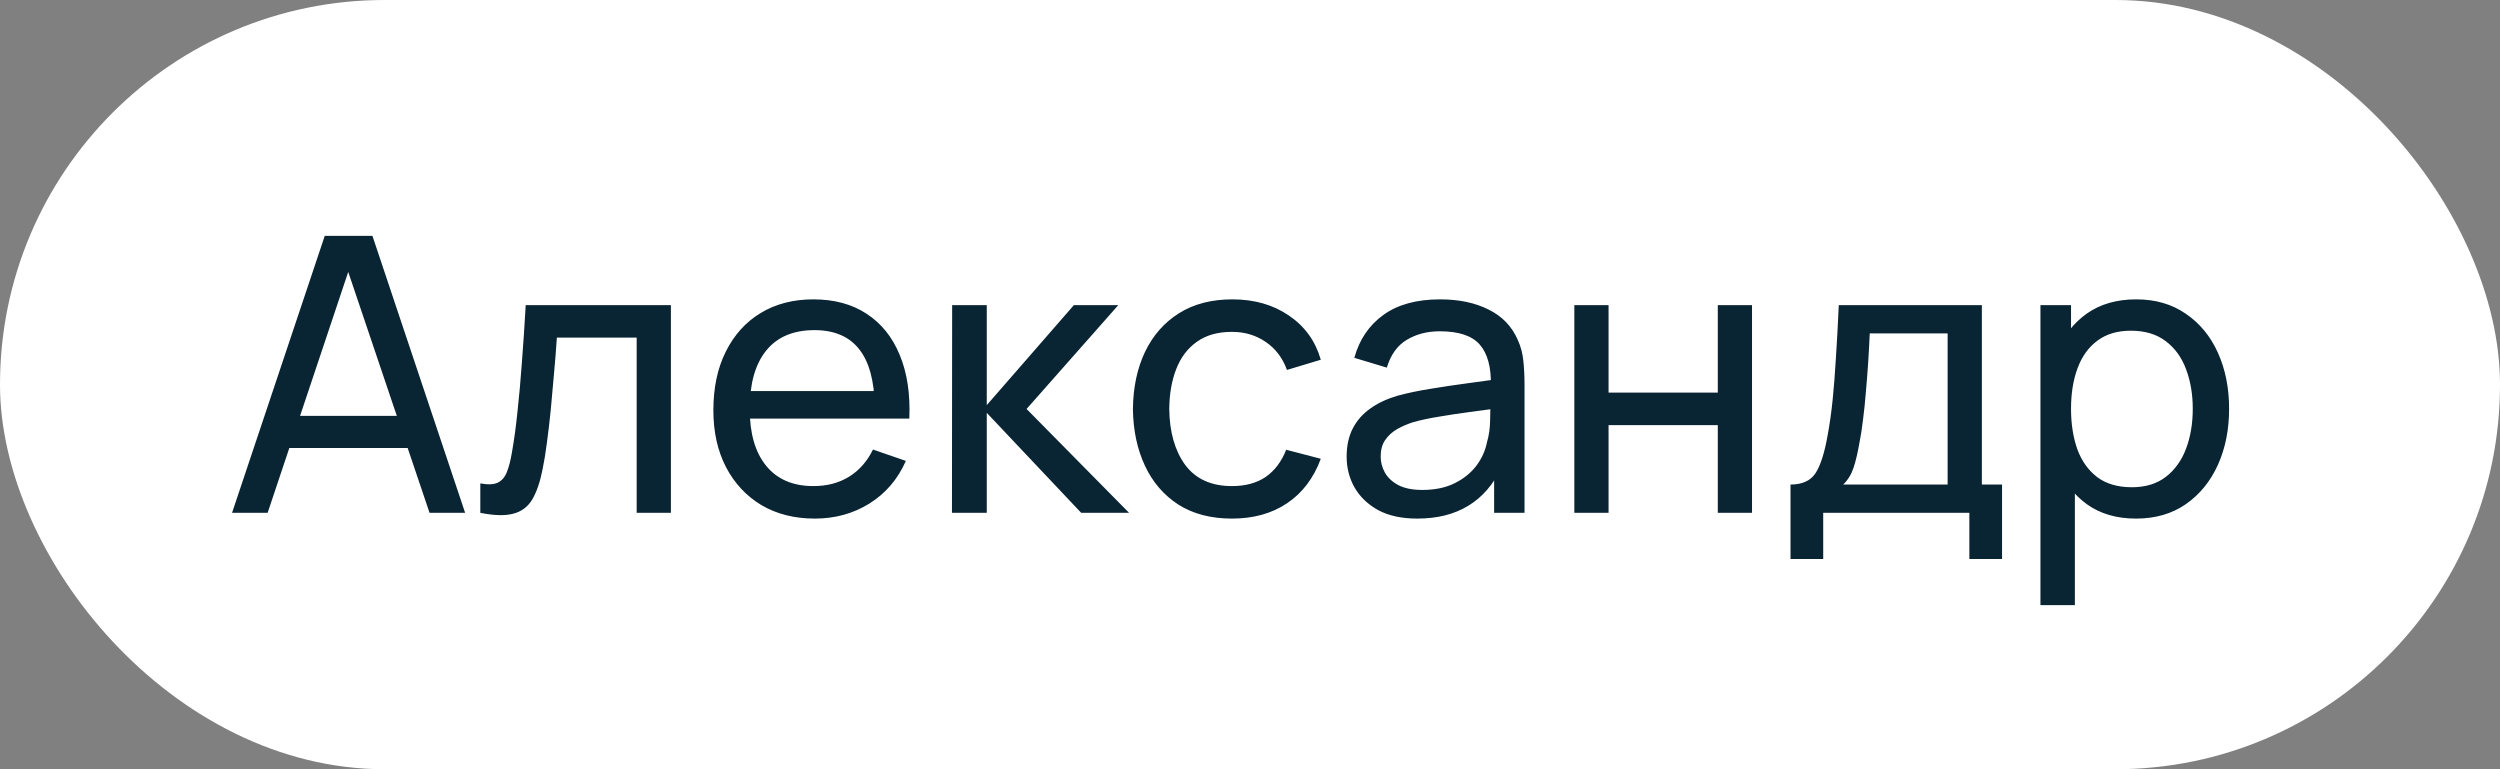
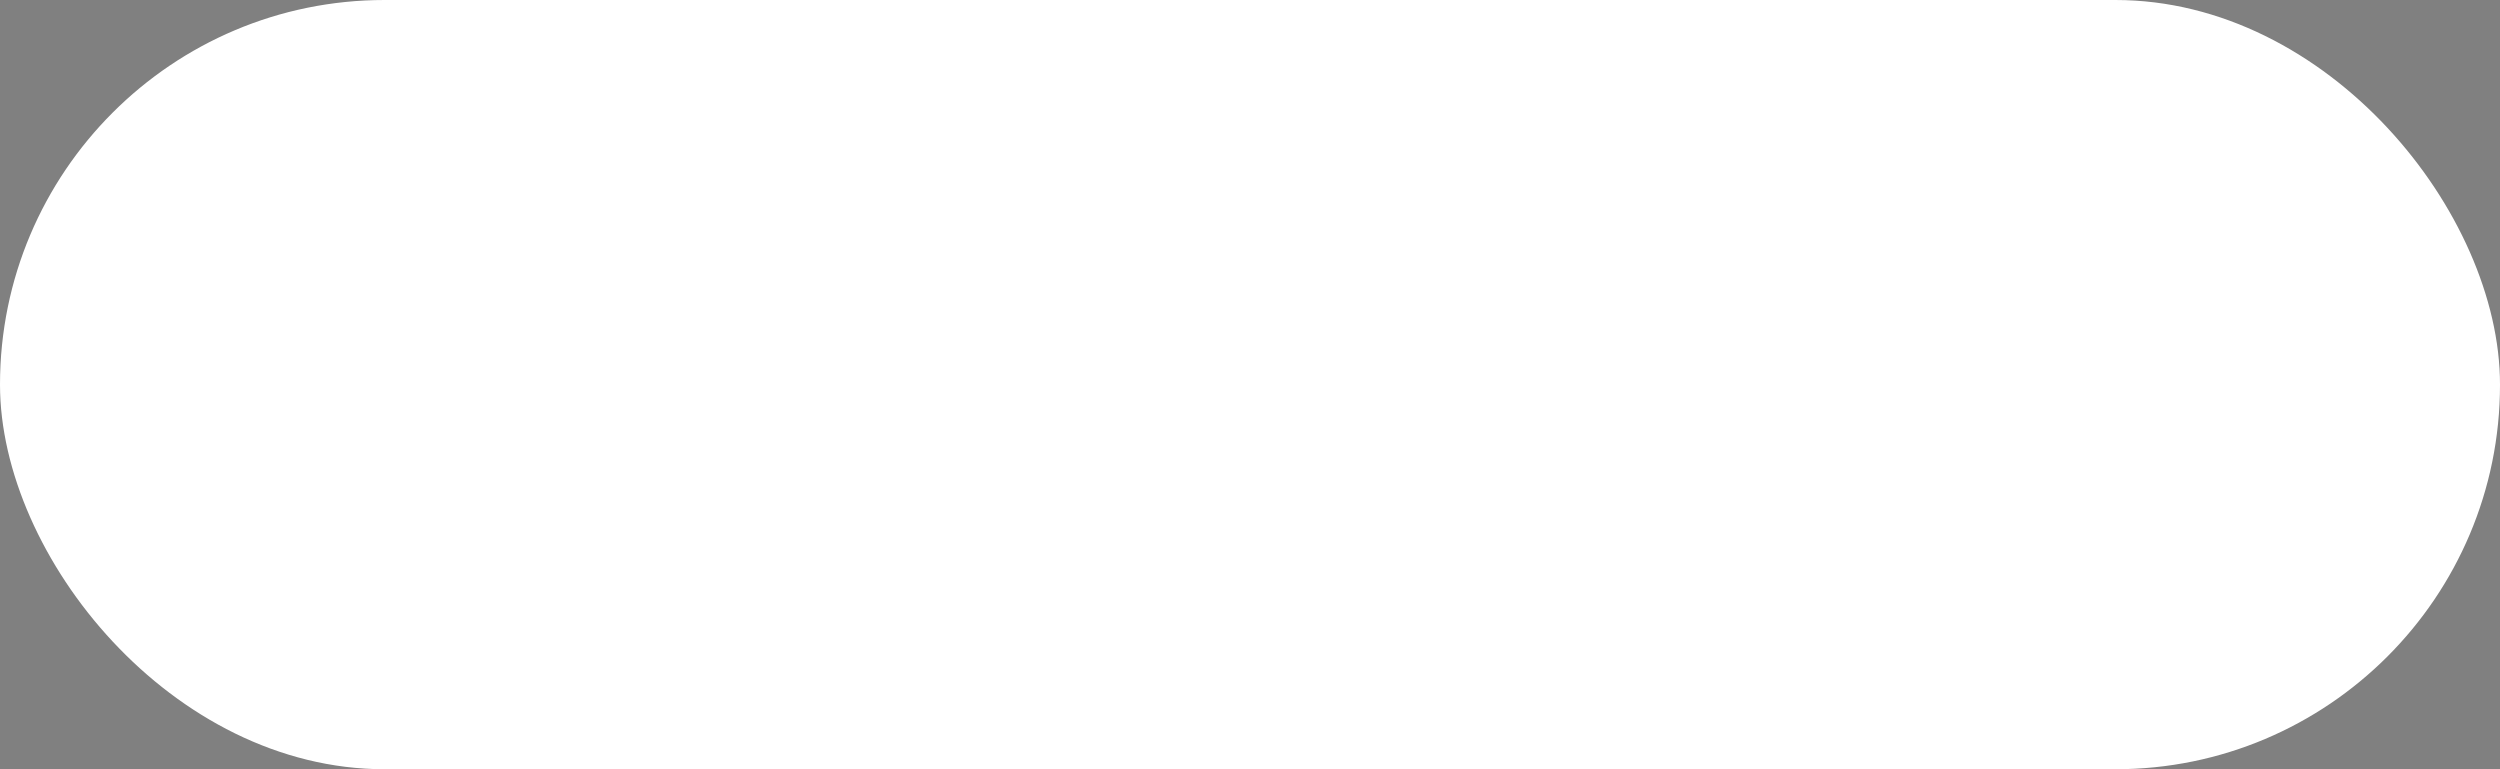
<svg xmlns="http://www.w3.org/2000/svg" width="78" height="24" viewBox="0 0 78 24" fill="none">
  <rect x="0" y="0" width="78" height="24" fill="#808080" stroke="none" />
  <rect width="78" height="24" rx="12" fill="white" />
-   <path d="M7.24 16L10.132 7.36H11.62L14.512 16H13.402L10.696 7.984H11.032L8.35 16H7.24ZM8.632 13.978V12.976H13.12V13.978H8.632ZM14.986 16V15.082C15.226 15.126 15.408 15.118 15.532 15.058C15.66 14.994 15.754 14.884 15.814 14.728C15.878 14.568 15.93 14.368 15.97 14.128C16.038 13.748 16.096 13.324 16.144 12.856C16.196 12.388 16.242 11.876 16.282 11.32C16.326 10.76 16.366 10.16 16.402 9.52H20.932V16H19.864V10.534H17.374C17.35 10.902 17.32 11.28 17.284 11.668C17.252 12.056 17.218 12.434 17.182 12.802C17.146 13.166 17.106 13.506 17.062 13.822C17.022 14.134 16.978 14.404 16.93 14.632C16.854 15.024 16.748 15.338 16.612 15.574C16.476 15.806 16.28 15.956 16.024 16.024C15.768 16.096 15.422 16.088 14.986 16ZM25.425 16.18C24.789 16.18 24.233 16.04 23.757 15.76C23.285 15.476 22.917 15.082 22.653 14.578C22.389 14.07 22.257 13.478 22.257 12.802C22.257 12.094 22.387 11.482 22.647 10.966C22.907 10.446 23.269 10.046 23.733 9.766C24.201 9.482 24.749 9.34 25.377 9.34C26.029 9.34 26.583 9.49 27.039 9.79C27.499 10.09 27.843 10.518 28.071 11.074C28.303 11.63 28.403 12.292 28.371 13.06H27.291V12.676C27.279 11.88 27.117 11.286 26.805 10.894C26.493 10.498 26.029 10.3 25.413 10.3C24.753 10.3 24.251 10.512 23.907 10.936C23.563 11.36 23.391 11.968 23.391 12.76C23.391 13.524 23.563 14.116 23.907 14.536C24.251 14.956 24.741 15.166 25.377 15.166C25.805 15.166 26.177 15.068 26.493 14.872C26.809 14.676 27.057 14.394 27.237 14.026L28.263 14.38C28.011 14.952 27.631 15.396 27.123 15.712C26.619 16.024 26.053 16.18 25.425 16.18ZM23.031 13.06V12.202H27.819V13.06H23.031ZM29.701 16L29.707 9.52H30.787V12.64L33.505 9.52H34.891L32.029 12.76L35.227 16H33.733L30.787 12.88V16H29.701ZM38.437 16.18C37.781 16.18 37.223 16.034 36.763 15.742C36.307 15.446 35.959 15.04 35.719 14.524C35.479 14.008 35.355 13.42 35.347 12.76C35.355 12.084 35.481 11.49 35.725 10.978C35.973 10.462 36.327 10.06 36.787 9.772C37.247 9.484 37.801 9.34 38.449 9.34C39.133 9.34 39.721 9.508 40.213 9.844C40.709 10.18 41.041 10.64 41.209 11.224L40.153 11.542C40.017 11.166 39.795 10.874 39.487 10.666C39.183 10.458 38.833 10.354 38.437 10.354C37.993 10.354 37.627 10.458 37.339 10.666C37.051 10.87 36.837 11.154 36.697 11.518C36.557 11.878 36.485 12.292 36.481 12.76C36.489 13.48 36.655 14.062 36.979 14.506C37.307 14.946 37.793 15.166 38.437 15.166C38.861 15.166 39.213 15.07 39.493 14.878C39.773 14.682 39.985 14.4 40.129 14.032L41.209 14.314C40.985 14.918 40.635 15.38 40.159 15.7C39.683 16.02 39.109 16.18 38.437 16.18ZM44.217 16.18C43.733 16.18 43.327 16.092 42.999 15.916C42.675 15.736 42.429 15.5 42.261 15.208C42.097 14.916 42.015 14.596 42.015 14.248C42.015 13.908 42.079 13.614 42.207 13.366C42.339 13.114 42.523 12.906 42.759 12.742C42.995 12.574 43.277 12.442 43.605 12.346C43.913 12.262 44.257 12.19 44.637 12.13C45.021 12.066 45.409 12.008 45.801 11.956C46.193 11.904 46.559 11.854 46.899 11.806L46.515 12.028C46.527 11.452 46.411 11.026 46.167 10.75C45.927 10.474 45.511 10.336 44.919 10.336C44.527 10.336 44.183 10.426 43.887 10.606C43.595 10.782 43.389 11.07 43.269 11.47L42.255 11.164C42.411 10.596 42.713 10.15 43.161 9.826C43.609 9.502 44.199 9.34 44.931 9.34C45.519 9.34 46.023 9.446 46.443 9.658C46.867 9.866 47.171 10.182 47.355 10.606C47.447 10.806 47.505 11.024 47.529 11.26C47.553 11.492 47.565 11.736 47.565 11.992V16H46.617V14.446L46.839 14.59C46.595 15.114 46.253 15.51 45.813 15.778C45.377 16.046 44.845 16.18 44.217 16.18ZM44.379 15.286C44.763 15.286 45.095 15.218 45.375 15.082C45.659 14.942 45.887 14.76 46.059 14.536C46.231 14.308 46.343 14.06 46.395 13.792C46.455 13.592 46.487 13.37 46.491 13.126C46.499 12.878 46.503 12.688 46.503 12.556L46.875 12.718C46.527 12.766 46.185 12.812 45.849 12.856C45.513 12.9 45.195 12.948 44.895 13C44.595 13.048 44.325 13.106 44.085 13.174C43.909 13.23 43.743 13.302 43.587 13.39C43.435 13.478 43.311 13.592 43.215 13.732C43.123 13.868 43.077 14.038 43.077 14.242C43.077 14.418 43.121 14.586 43.209 14.746C43.301 14.906 43.441 15.036 43.629 15.136C43.821 15.236 44.071 15.286 44.379 15.286ZM49.119 16V9.52H50.187V12.25H53.595V9.52H54.663V16H53.595V13.264H50.187V16H49.119ZM55.864 17.44V15.118C56.228 15.118 56.488 15 56.644 14.764C56.8 14.524 56.926 14.13 57.022 13.582C57.086 13.238 57.138 12.87 57.178 12.478C57.218 12.086 57.252 11.65 57.28 11.17C57.312 10.686 57.342 10.136 57.37 9.52H61.834V15.118H62.464V17.44H61.444V16H56.884V17.44H55.864ZM57.508 15.118H60.766V10.402H58.336C58.324 10.686 58.308 10.984 58.288 11.296C58.268 11.604 58.244 11.912 58.216 12.22C58.192 12.528 58.162 12.82 58.126 13.096C58.094 13.368 58.056 13.612 58.012 13.828C57.96 14.128 57.9 14.382 57.832 14.59C57.764 14.798 57.656 14.974 57.508 15.118ZM66.644 16.18C66.036 16.18 65.524 16.03 65.108 15.73C64.692 15.426 64.376 15.016 64.16 14.5C63.948 13.98 63.842 13.398 63.842 12.754C63.842 12.102 63.948 11.518 64.16 11.002C64.376 10.486 64.692 10.08 65.108 9.784C65.528 9.488 66.042 9.34 66.65 9.34C67.25 9.34 67.766 9.49 68.198 9.79C68.634 10.086 68.968 10.492 69.2 11.008C69.432 11.524 69.548 12.106 69.548 12.754C69.548 13.402 69.432 13.984 69.2 14.5C68.968 15.016 68.634 15.426 68.198 15.73C67.766 16.03 67.248 16.18 66.644 16.18ZM63.662 18.88V9.52H64.616V14.29H64.736V18.88H63.662ZM66.512 15.202C66.94 15.202 67.294 15.094 67.574 14.878C67.854 14.662 68.064 14.37 68.204 14.002C68.344 13.63 68.414 13.214 68.414 12.754C68.414 12.298 68.344 11.886 68.204 11.518C68.068 11.15 67.856 10.858 67.568 10.642C67.284 10.426 66.922 10.318 66.482 10.318C66.062 10.318 65.714 10.422 65.438 10.63C65.162 10.834 64.956 11.12 64.82 11.488C64.684 11.852 64.616 12.274 64.616 12.754C64.616 13.226 64.682 13.648 64.814 14.02C64.95 14.388 65.158 14.678 65.438 14.89C65.718 15.098 66.076 15.202 66.512 15.202Z" fill="#092433" />
</svg>